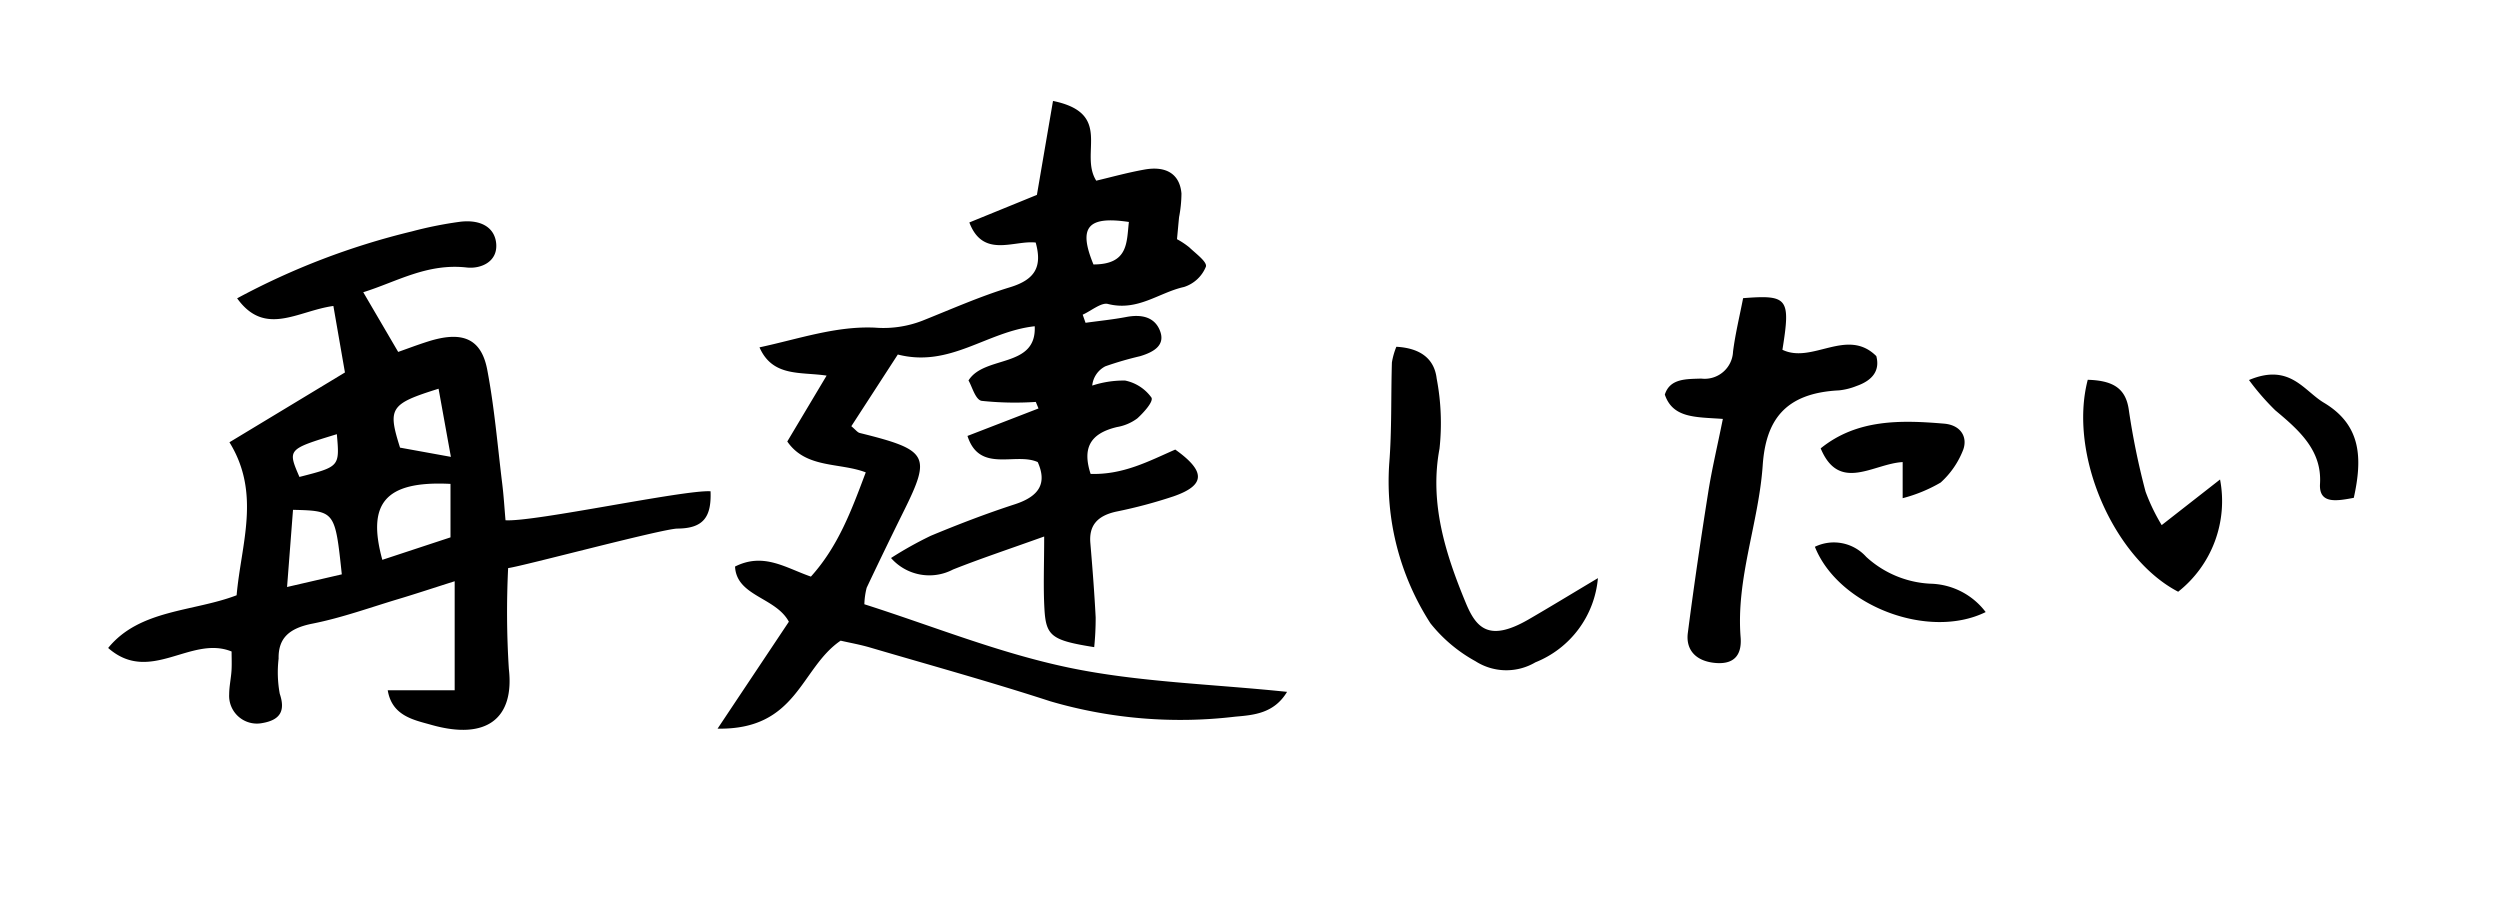
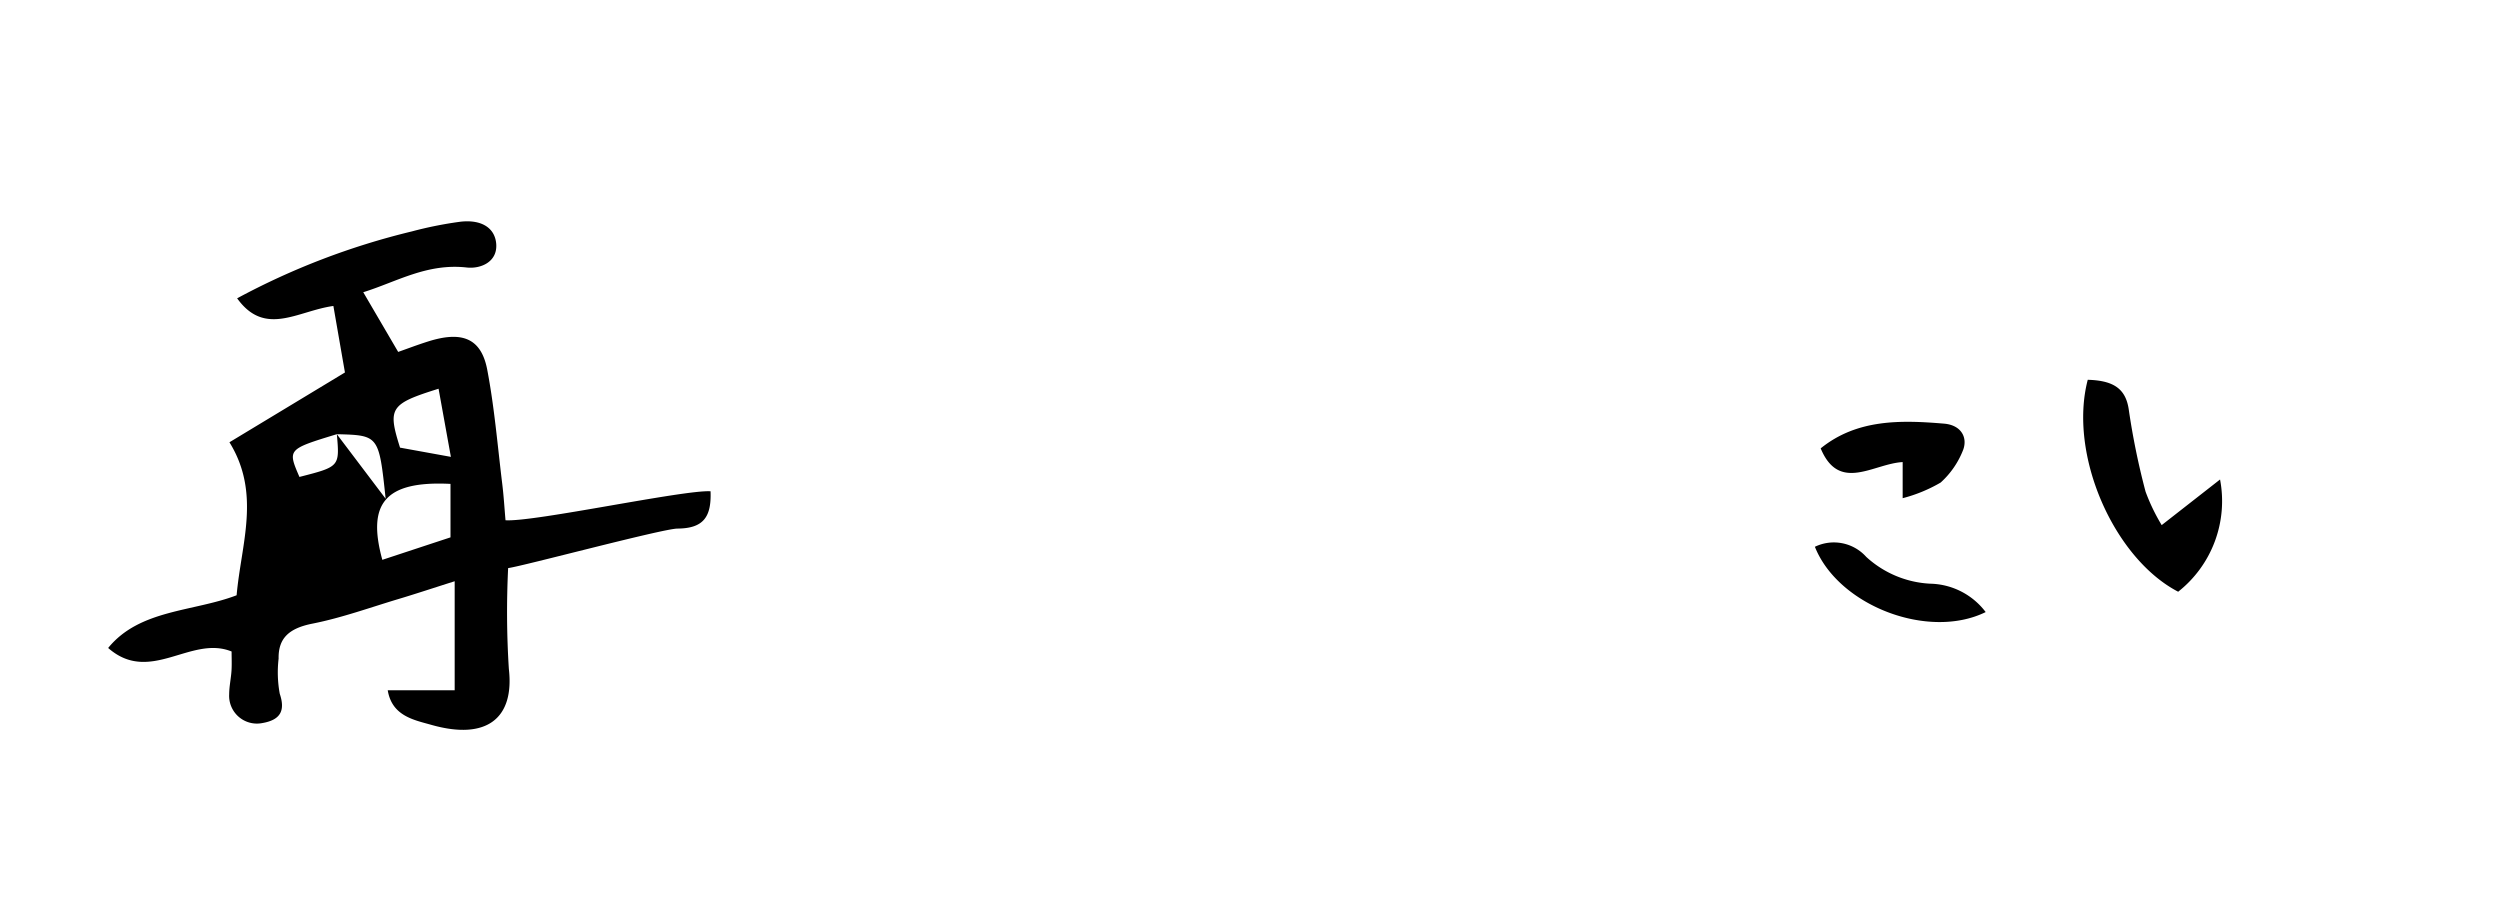
<svg xmlns="http://www.w3.org/2000/svg" width="185" height="68" viewBox="0 0 185 68">
  <g id="グループ_2080" data-name="グループ 2080" transform="translate(-23 -360)">
    <g id="グループ_2053" data-name="グループ 2053">
-       <rect id="長方形_1990" data-name="長方形 1990" width="185" height="68" transform="translate(23 360)" fill="#fff" />
-     </g>
+       </g>
    <g id="グループ_2079" data-name="グループ 2079" transform="translate(-478.803 299.495)">
-       <path id="パス_4792" data-name="パス 4792" d="M536.042,105.22a5.483,5.483,0,0,1,.17-1.22q1.342-2.838,2.737-5.655c2.053-4.139,1.827-4.54-3.25-5.8-.173-.044-.3-.232-.622-.5,1.114-1.716,2.255-3.479,3.44-5.306,3.88.994,6.564-1.7,10.131-2.091.149,3.135-3.725,2.124-4.9,4.012.261.437.507,1.425.971,1.508a23.368,23.368,0,0,0,4.009.079l.2.484-5.256,2.033c.892,2.786,3.558,1.188,5.2,1.936.683,1.534.161,2.52-1.7,3.124-2.109.686-4.177,1.481-6.209,2.326a27.461,27.461,0,0,0-2.948,1.648,3.772,3.772,0,0,0,4.587.851c2.012-.8,4.086-1.487,6.746-2.443,0,2.132-.073,3.763.021,5.388.115,1.994.554,2.3,3.681,2.8a21.034,21.034,0,0,0,.108-2.2c-.094-1.836-.238-3.672-.393-5.505-.106-1.258.469-2.015,1.939-2.329a36.116,36.116,0,0,0,4.2-1.12c2.385-.824,2.42-1.845.144-3.467-1.93.842-3.845,1.88-6.265,1.8-.581-1.8-.152-2.968,1.956-3.467a3.514,3.514,0,0,0,1.5-.639c.487-.443,1.22-1.258,1.044-1.546a3.188,3.188,0,0,0-1.945-1.255,7.446,7.446,0,0,0-2.434.372,1.8,1.8,0,0,1,.974-1.428,24.812,24.812,0,0,1,2.56-.745c1.056-.314,1.912-.836,1.464-1.921-.4-.974-1.337-1.2-2.487-.98-.991.188-2,.287-3.006.428l-.211-.6c.628-.285,1.376-.918,1.863-.795,2.217.563,3.769-.842,5.634-1.255a2.6,2.6,0,0,0,1.619-1.5c.117-.352-.754-.977-1.232-1.437a5.842,5.842,0,0,0-.906-.6c.065-.663.105-1.15.155-1.634a9.607,9.607,0,0,0,.176-1.745c-.12-1.423-1.109-2.068-2.745-1.772-1.264.226-2.5.572-3.561.821-1.282-2.024,1.294-4.977-3.2-5.9-.413,2.408-.8,4.664-1.191,6.951-1.707.7-3.382,1.379-5,2.041,1.015,2.681,3.3,1.3,4.91,1.487.481,1.736.012,2.725-1.895,3.306-2.229.678-4.35,1.625-6.5,2.481a7.962,7.962,0,0,1-3.493.51c-2.889-.132-5.643.833-8.55,1.458.971,2.209,3.027,1.8,4.966,2.091-1.138,1.906-2.056,3.446-2.91,4.875,1.382,2.015,3.872,1.543,5.807,2.285-1.062,2.83-2.041,5.479-4.059,7.714-1.88-.651-3.493-1.807-5.614-.745.106,2.2,3.006,2.264,3.983,4.083-1.616,2.426-3.3,4.945-5.276,7.913,5.919.1,6.118-4.482,9.107-6.511.66.153,1.423.287,2.153.5,4.461,1.311,8.954,2.552,13.363,3.986a34.27,34.27,0,0,0,13.683,1.138c1.375-.117,2.88-.241,3.836-1.836-5.605-.584-11.008-.719-16.144-1.792C545.985,108.827,541.046,106.812,536.042,105.22ZM555.617,76.93c-.176,1.49-.012,3.144-2.622,3.144C551.857,77.318,552.555,76.473,555.617,76.93Z" transform="translate(29.724 0)" />
-       <path id="パス_4793" data-name="パス 4793" d="M538.964,90.4c-.343-2.807-.575-5.629-1.106-8.409-.443-2.314-1.842-2.886-4.364-2.091-.8.252-1.581.551-2.226.777-.915-1.563-1.725-2.948-2.584-4.417,2.484-.774,4.716-2.159,7.658-1.83,1.018.114,2.279-.4,2.182-1.739-.088-1.164-1.05-1.824-2.634-1.651a28.731,28.731,0,0,0-3.619.722,53.831,53.831,0,0,0-12.92,4.948c2.062,2.868,4.473.933,7.122.566.311,1.789.6,3.455.856,4.922-3.044,1.842-5.755,3.479-8.547,5.165,2.344,3.792.865,7.52.531,11.322-3.2,1.226-7.177,1.035-9.506,3.9,3.109,2.731,6.115-.971,9.134.261,0,.475.023.944-.006,1.414-.038.584-.17,1.164-.173,1.748a2.055,2.055,0,0,0,2.443,2.135c1.4-.235,1.707-.965,1.3-2.17a8.756,8.756,0,0,1-.085-2.6c-.026-1.487.739-2.241,2.508-2.59,2.185-.434,4.285-1.2,6.415-1.836,1.232-.37,2.449-.774,4.106-1.3v8.069h-4.954c.317,1.909,1.939,2.194,3.235,2.561,4.091,1.159,6.15-.487,5.728-4.144a66.8,66.8,0,0,1-.053-7.459c1.068-.138,11.445-2.918,12.533-2.924,1.912-.015,2.52-.848,2.446-2.76-1.939-.126-13.067,2.285-15.173,2.144C539.137,92.3,539.082,91.345,538.964,90.4Zm-12.234-3.634c.211,2.4.211,2.4-2.769,3.162C523.079,87.881,523.079,87.881,526.731,86.764Zm-3.684,11.307.44-5.711c3.112.079,3.112.079,3.611,4.775ZM535.14,94.4c-1.543.507-3.273,1.079-5.045,1.663-1.123-4.1.112-5.869,5.045-5.62Zm-3.734-6.64c-.924-2.93-.751-3.232,2.851-4.359.314,1.733.581,3.215.912,5.042Z" transform="translate(0 5.87)" />
-       <path id="パス_4794" data-name="パス 4794" d="M547.824,93.119c-1.508-3.64-2.692-7.388-1.939-11.4a17.593,17.593,0,0,0-.211-5.191c-.164-1.387-1.109-2.244-2.983-2.349a5.35,5.35,0,0,0-.329,1.161c-.076,2.5,0,5.018-.2,7.514a19.363,19.363,0,0,0,3.053,11.791,11.042,11.042,0,0,0,3.326,2.8,4.234,4.234,0,0,0,4.44.085,7.4,7.4,0,0,0,4.626-6.23c-2.05,1.223-3.573,2.153-5.121,3.05C549.546,96.052,548.6,95,547.824,93.119Z" transform="translate(62.442 11.987)" />
-       <path id="パス_4795" data-name="パス 4795" d="M563.268,79.5c1.194-.416,1.745-1.15,1.464-2.212-2.156-2.15-4.74.6-6.948-.469.613-3.816.417-4.08-2.909-3.819-.249,1.293-.575,2.616-.745,3.951a2.1,2.1,0,0,1-2.355,2c-1.112.038-2.314-.015-2.693,1.185.6,1.774,2.314,1.654,4.294,1.8-.4,2-.81,3.7-1.082,5.423-.549,3.467-1.062,6.94-1.51,10.418-.159,1.241.583,2.1,2.068,2.22,1.569.126,1.924-.836,1.839-1.9-.349-4.335,1.34-8.465,1.634-12.721.223-3.256,1.566-5.35,5.646-5.552A4.8,4.8,0,0,0,563.268,79.5Z" transform="translate(75.918 9.569)" />
+       <path id="パス_4793" data-name="パス 4793" d="M538.964,90.4c-.343-2.807-.575-5.629-1.106-8.409-.443-2.314-1.842-2.886-4.364-2.091-.8.252-1.581.551-2.226.777-.915-1.563-1.725-2.948-2.584-4.417,2.484-.774,4.716-2.159,7.658-1.83,1.018.114,2.279-.4,2.182-1.739-.088-1.164-1.05-1.824-2.634-1.651a28.731,28.731,0,0,0-3.619.722,53.831,53.831,0,0,0-12.92,4.948c2.062,2.868,4.473.933,7.122.566.311,1.789.6,3.455.856,4.922-3.044,1.842-5.755,3.479-8.547,5.165,2.344,3.792.865,7.52.531,11.322-3.2,1.226-7.177,1.035-9.506,3.9,3.109,2.731,6.115-.971,9.134.261,0,.475.023.944-.006,1.414-.038.584-.17,1.164-.173,1.748a2.055,2.055,0,0,0,2.443,2.135c1.4-.235,1.707-.965,1.3-2.17a8.756,8.756,0,0,1-.085-2.6c-.026-1.487.739-2.241,2.508-2.59,2.185-.434,4.285-1.2,6.415-1.836,1.232-.37,2.449-.774,4.106-1.3v8.069h-4.954c.317,1.909,1.939,2.194,3.235,2.561,4.091,1.159,6.15-.487,5.728-4.144a66.8,66.8,0,0,1-.053-7.459c1.068-.138,11.445-2.918,12.533-2.924,1.912-.015,2.52-.848,2.446-2.76-1.939-.126-13.067,2.285-15.173,2.144C539.137,92.3,539.082,91.345,538.964,90.4Zm-12.234-3.634c.211,2.4.211,2.4-2.769,3.162C523.079,87.881,523.079,87.881,526.731,86.764Zc3.112.079,3.112.079,3.611,4.775ZM535.14,94.4c-1.543.507-3.273,1.079-5.045,1.663-1.123-4.1.112-5.869,5.045-5.62Zm-3.734-6.64c-.924-2.93-.751-3.232,2.851-4.359.314,1.733.581,3.215.912,5.042Z" transform="translate(0 5.87)" />
      <path id="パス_4796" data-name="パス 4796" d="M559.079,79.049v2.672a11.028,11.028,0,0,0,2.813-1.159,6.345,6.345,0,0,0,1.672-2.44c.325-.915-.167-1.813-1.426-1.918-3.235-.273-6.45-.334-9.125,1.83C554.381,81.331,556.915,79.164,559.079,79.049Z" transform="translate(83.521 15.65)" />
      <path id="パス_4797" data-name="パス 4797" d="M561.392,82.158a7.564,7.564,0,0,1-4.728-1.983,3.217,3.217,0,0,0-3.8-.748c1.725,4.347,8.383,6.922,12.638,4.831A5.278,5.278,0,0,0,561.392,82.158Z" transform="translate(83.241 21.54)" />
      <path id="パス_4798" data-name="パス 4798" d="M565.445,85.762a14.343,14.343,0,0,1-1.194-2.478,54.075,54.075,0,0,1-1.235-6.022c-.211-1.563-1.088-2.2-3.042-2.253-1.446,5.535,1.921,13.2,6.69,15.683a8.545,8.545,0,0,0,3.1-8.306Z" transform="translate(96.323 13.601)" />
-       <path id="パス_4799" data-name="パス 4799" d="M569.36,76.958c-1.493-.892-2.528-2.948-5.541-1.678a18.124,18.124,0,0,0,1.948,2.244c1.81,1.508,3.455,2.986,3.308,5.432-.091,1.5,1.185,1.291,2.5,1.041C572.208,81.12,572.17,78.633,569.36,76.958Z" transform="translate(104.409 13.347)" />
    </g>
  </g>
</svg>